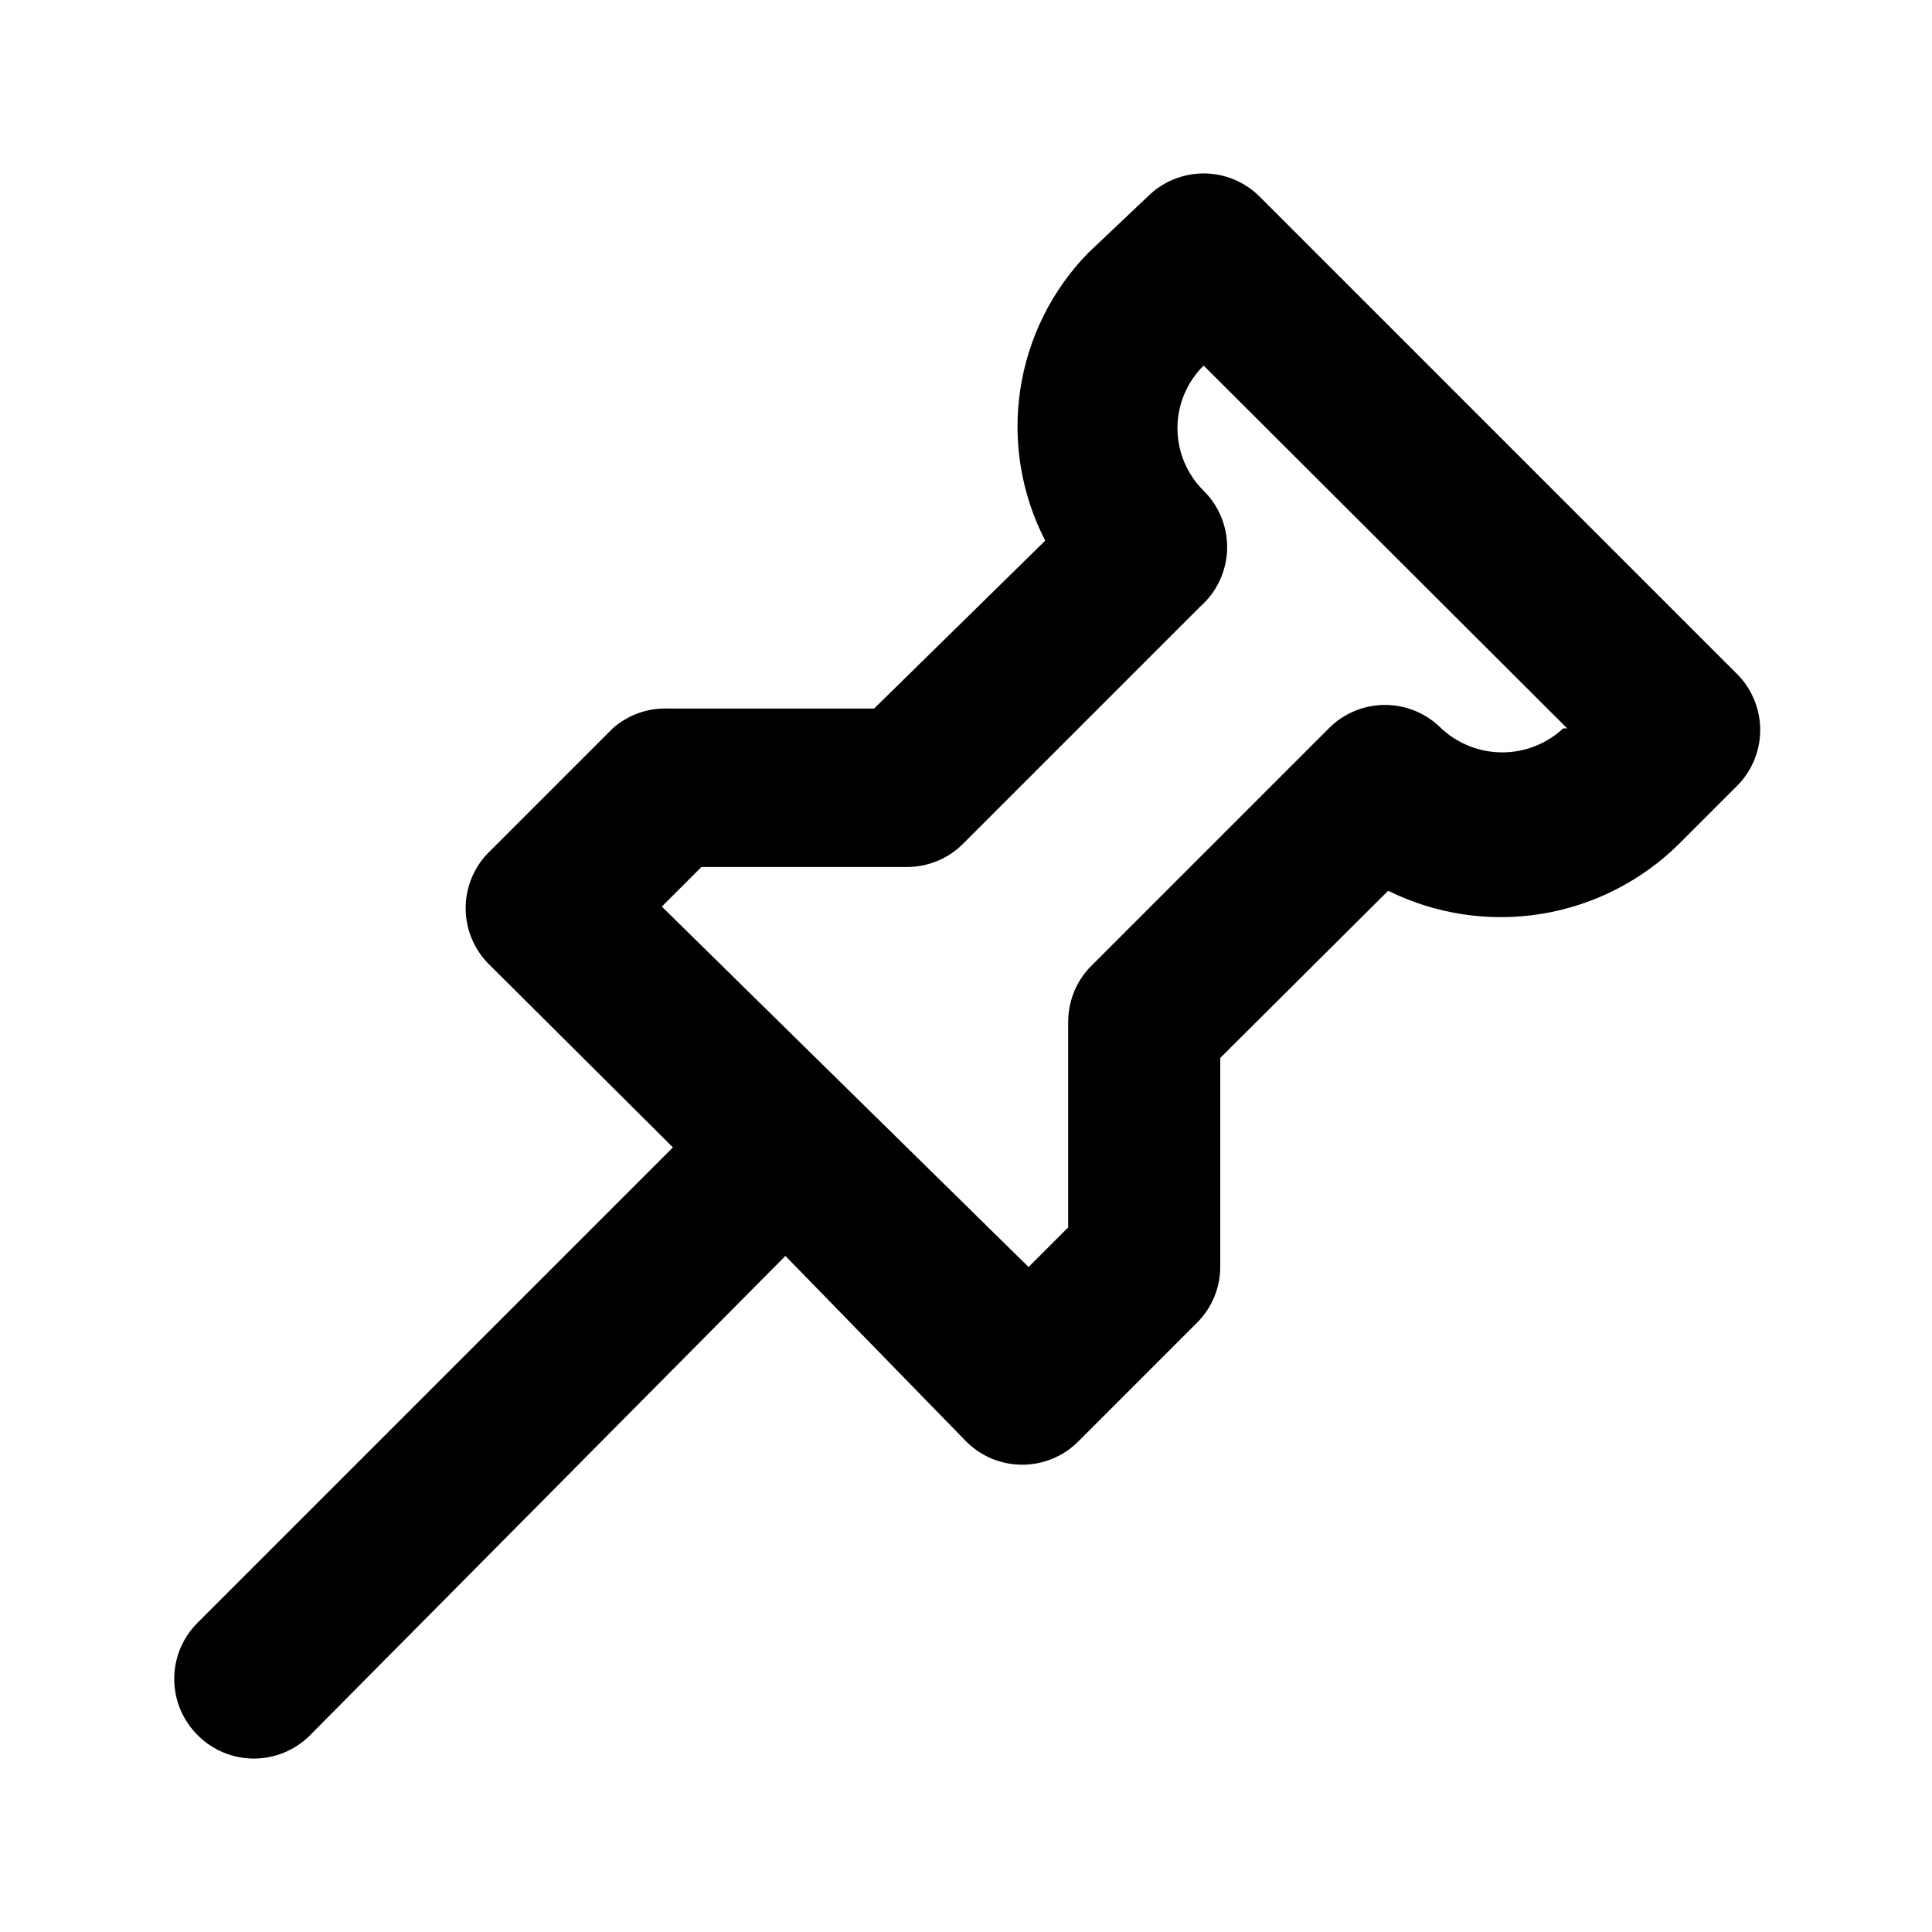
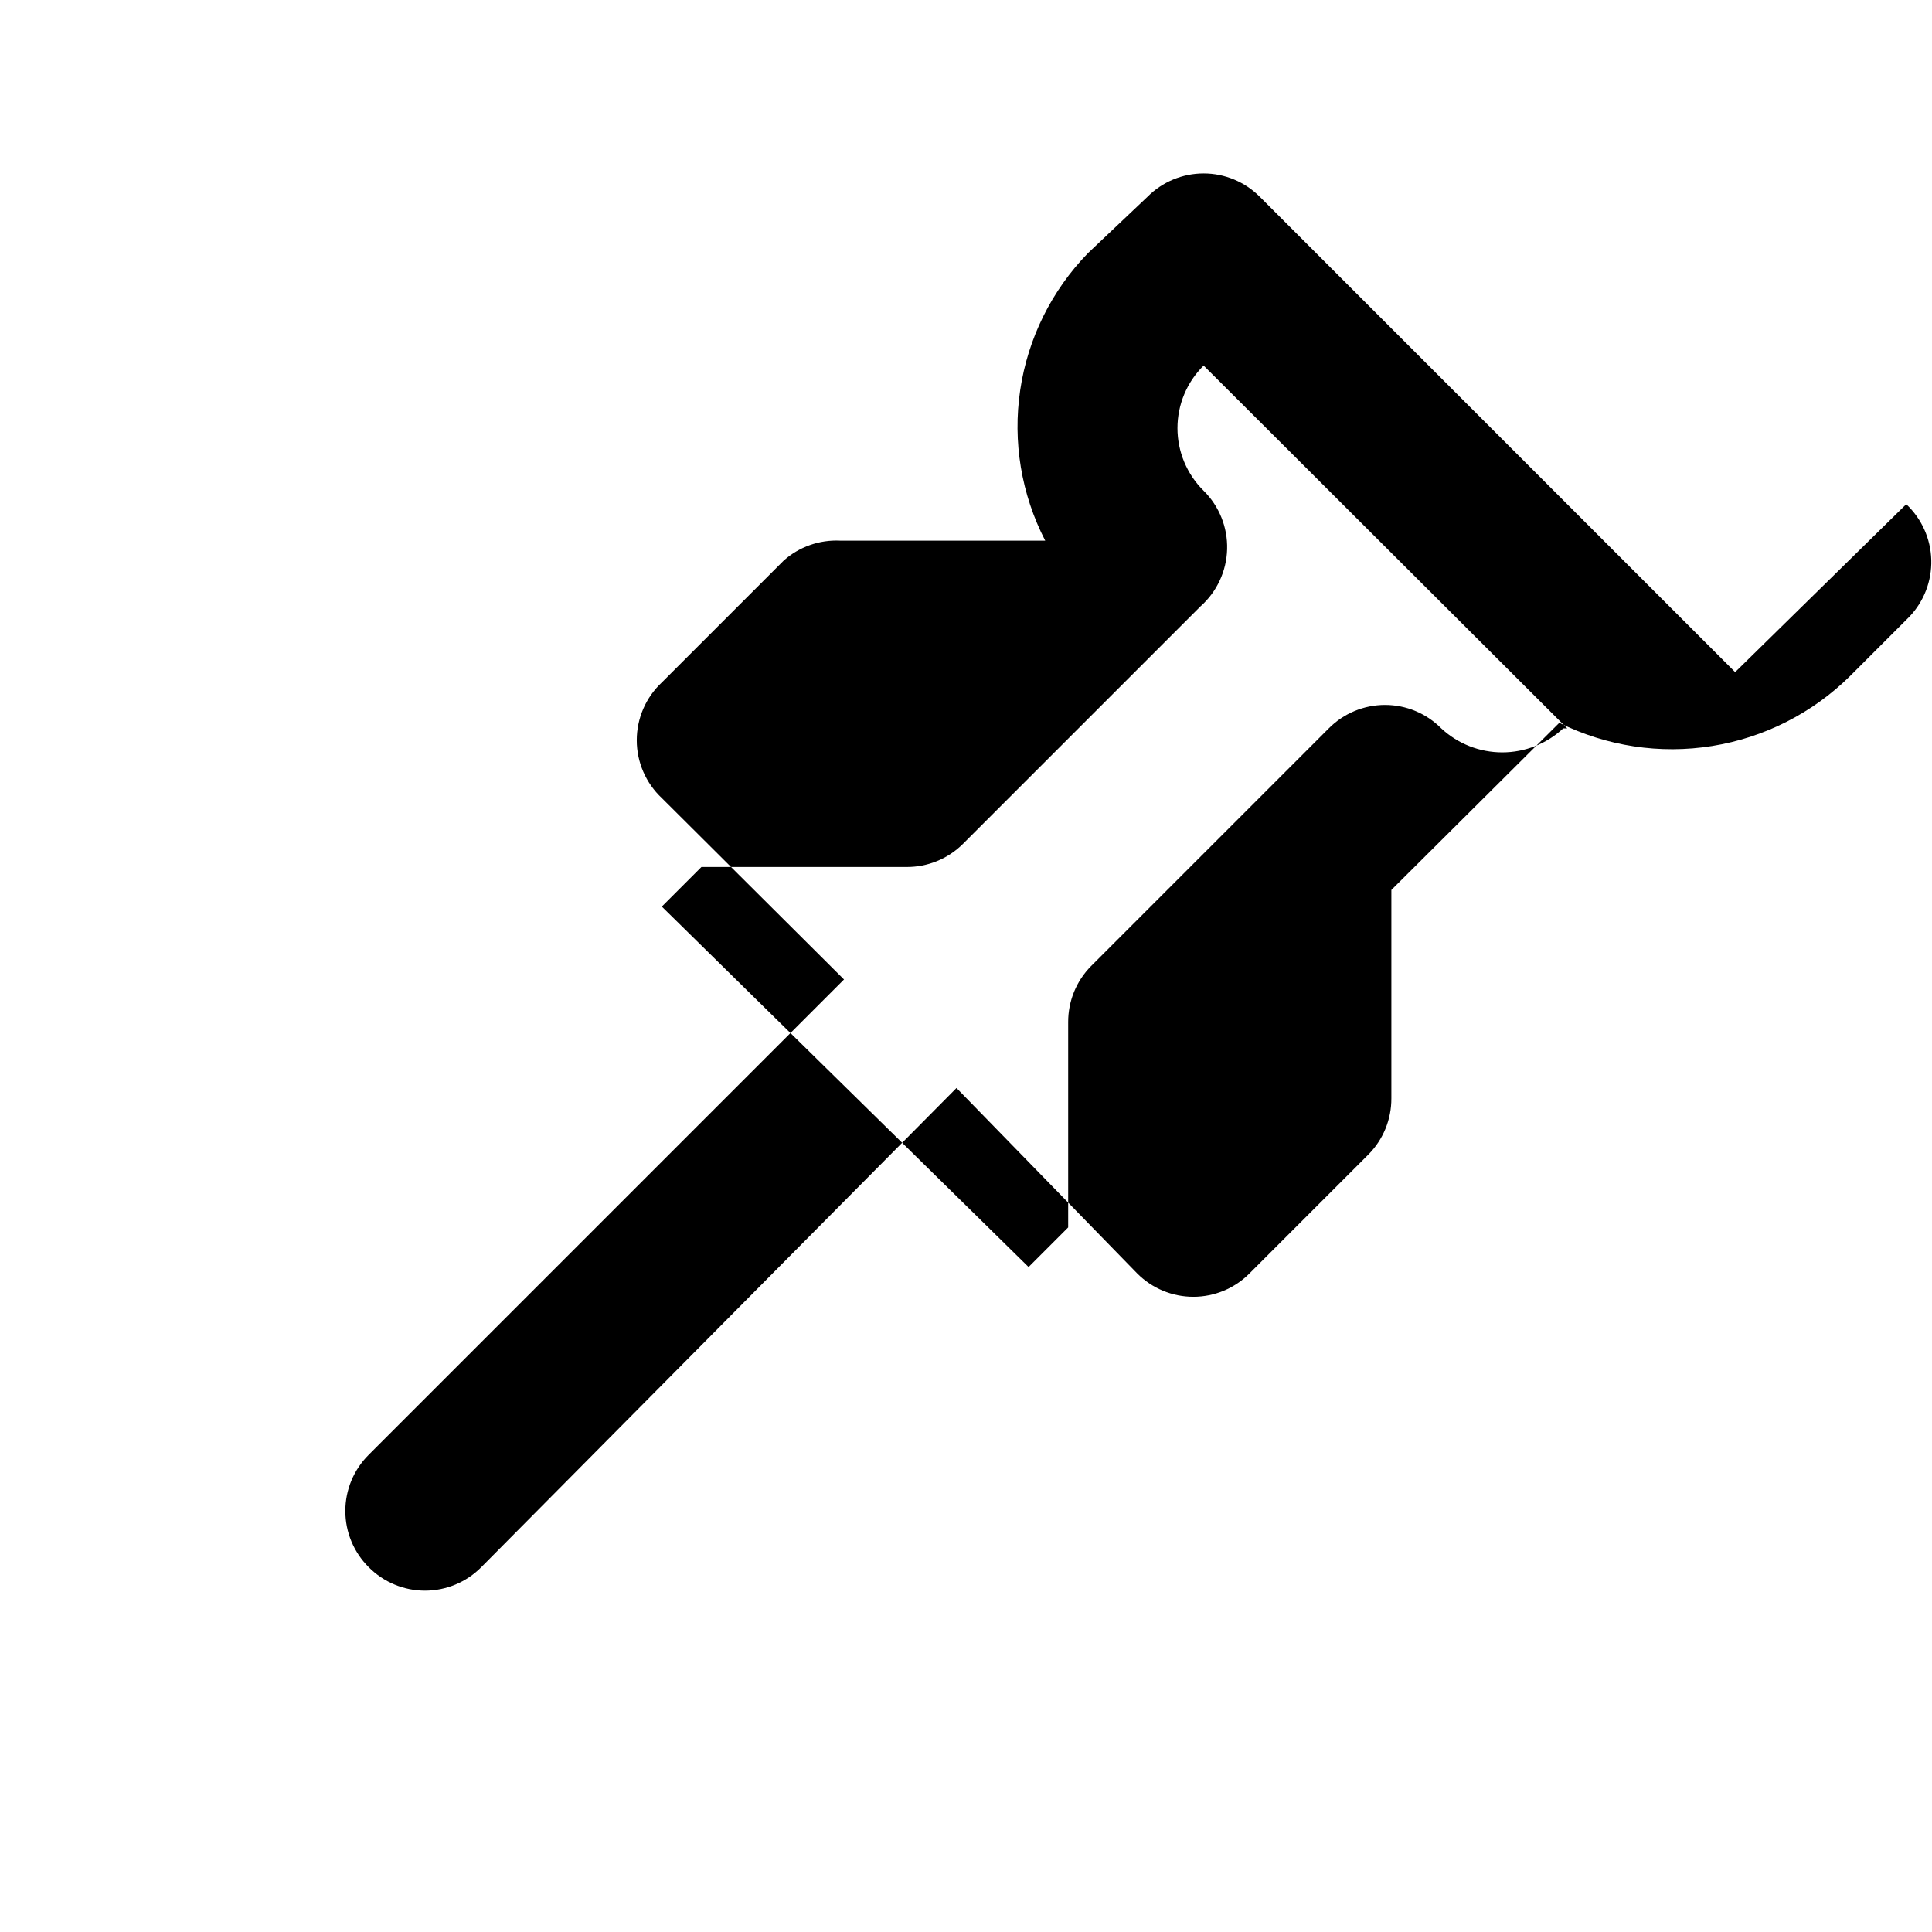
<svg xmlns="http://www.w3.org/2000/svg" fill="#000000" width="800px" height="800px" version="1.1" viewBox="144 144 512 512">
-   <path d="m603.83 322.12-125.95-125.95c-3.941-3.973-9.309-6.207-14.902-6.207-5.598 0-10.965 2.234-14.906 6.207l-15.742 14.906c-9.645 9.906-15.926 22.598-17.961 36.273-2.035 13.672 0.281 27.641 6.625 39.926l-45.344 44.504h-54.371c-5.461-0.258-10.809 1.625-14.902 5.25l-32.328 32.328c-4.238 3.969-6.644 9.516-6.644 15.324 0 5.805 2.406 11.355 6.644 15.324l48.281 48.07-125.95 125.95c-3.973 3.941-6.207 9.305-6.207 14.902 0 5.598 2.234 10.965 6.207 14.906 3.941 3.973 9.309 6.207 14.906 6.207s10.961-2.234 14.902-6.207l125.95-127 47.863 49.121c3.941 3.977 9.305 6.211 14.902 6.211s10.965-2.234 14.906-6.211l31.488-31.488c3.93-3.961 6.117-9.324 6.086-14.902v-55.211l44.504-44.293c12.531 6.215 26.691 8.363 40.504 6.141 13.809-2.219 26.582-8.695 36.535-18.523l15.746-15.746c3.863-4.051 5.949-9.48 5.793-15.078-0.16-5.598-2.547-10.902-6.633-14.73zm-45.555 14.906c-4.391 4.086-10.164 6.359-16.164 6.359-5.996 0-11.773-2.273-16.164-6.359-3.941-3.977-9.305-6.211-14.902-6.211s-10.965 2.234-14.906 6.211l-62.977 62.977c-3.926 3.961-6.117 9.324-6.086 14.902v54.371l-10.496 10.496-97.191-95.516 10.496-10.496h54.371-0.004c5.582 0.031 10.941-2.156 14.906-6.086l62.977-62.977c4.348-3.852 6.906-9.336 7.066-15.145 0.16-5.805-2.094-11.422-6.227-15.504-4.438-4.379-6.934-10.352-6.934-16.586 0-6.231 2.496-12.203 6.934-16.582l96.352 96.145z" />
+   <path d="m603.83 322.12-125.95-125.95c-3.941-3.973-9.309-6.207-14.902-6.207-5.598 0-10.965 2.234-14.906 6.207l-15.742 14.906c-9.645 9.906-15.926 22.598-17.961 36.273-2.035 13.672 0.281 27.641 6.625 39.926h-54.371c-5.461-0.258-10.809 1.625-14.902 5.25l-32.328 32.328c-4.238 3.969-6.644 9.516-6.644 15.324 0 5.805 2.406 11.355 6.644 15.324l48.281 48.07-125.95 125.95c-3.973 3.941-6.207 9.305-6.207 14.902 0 5.598 2.234 10.965 6.207 14.906 3.941 3.973 9.309 6.207 14.906 6.207s10.961-2.234 14.902-6.207l125.95-127 47.863 49.121c3.941 3.977 9.305 6.211 14.902 6.211s10.965-2.234 14.906-6.211l31.488-31.488c3.93-3.961 6.117-9.324 6.086-14.902v-55.211l44.504-44.293c12.531 6.215 26.691 8.363 40.504 6.141 13.809-2.219 26.582-8.695 36.535-18.523l15.746-15.746c3.863-4.051 5.949-9.48 5.793-15.078-0.16-5.598-2.547-10.902-6.633-14.73zm-45.555 14.906c-4.391 4.086-10.164 6.359-16.164 6.359-5.996 0-11.773-2.273-16.164-6.359-3.941-3.977-9.305-6.211-14.902-6.211s-10.965 2.234-14.906 6.211l-62.977 62.977c-3.926 3.961-6.117 9.324-6.086 14.902v54.371l-10.496 10.496-97.191-95.516 10.496-10.496h54.371-0.004c5.582 0.031 10.941-2.156 14.906-6.086l62.977-62.977c4.348-3.852 6.906-9.336 7.066-15.145 0.16-5.805-2.094-11.422-6.227-15.504-4.438-4.379-6.934-10.352-6.934-16.586 0-6.231 2.496-12.203 6.934-16.582l96.352 96.145z" />
</svg>